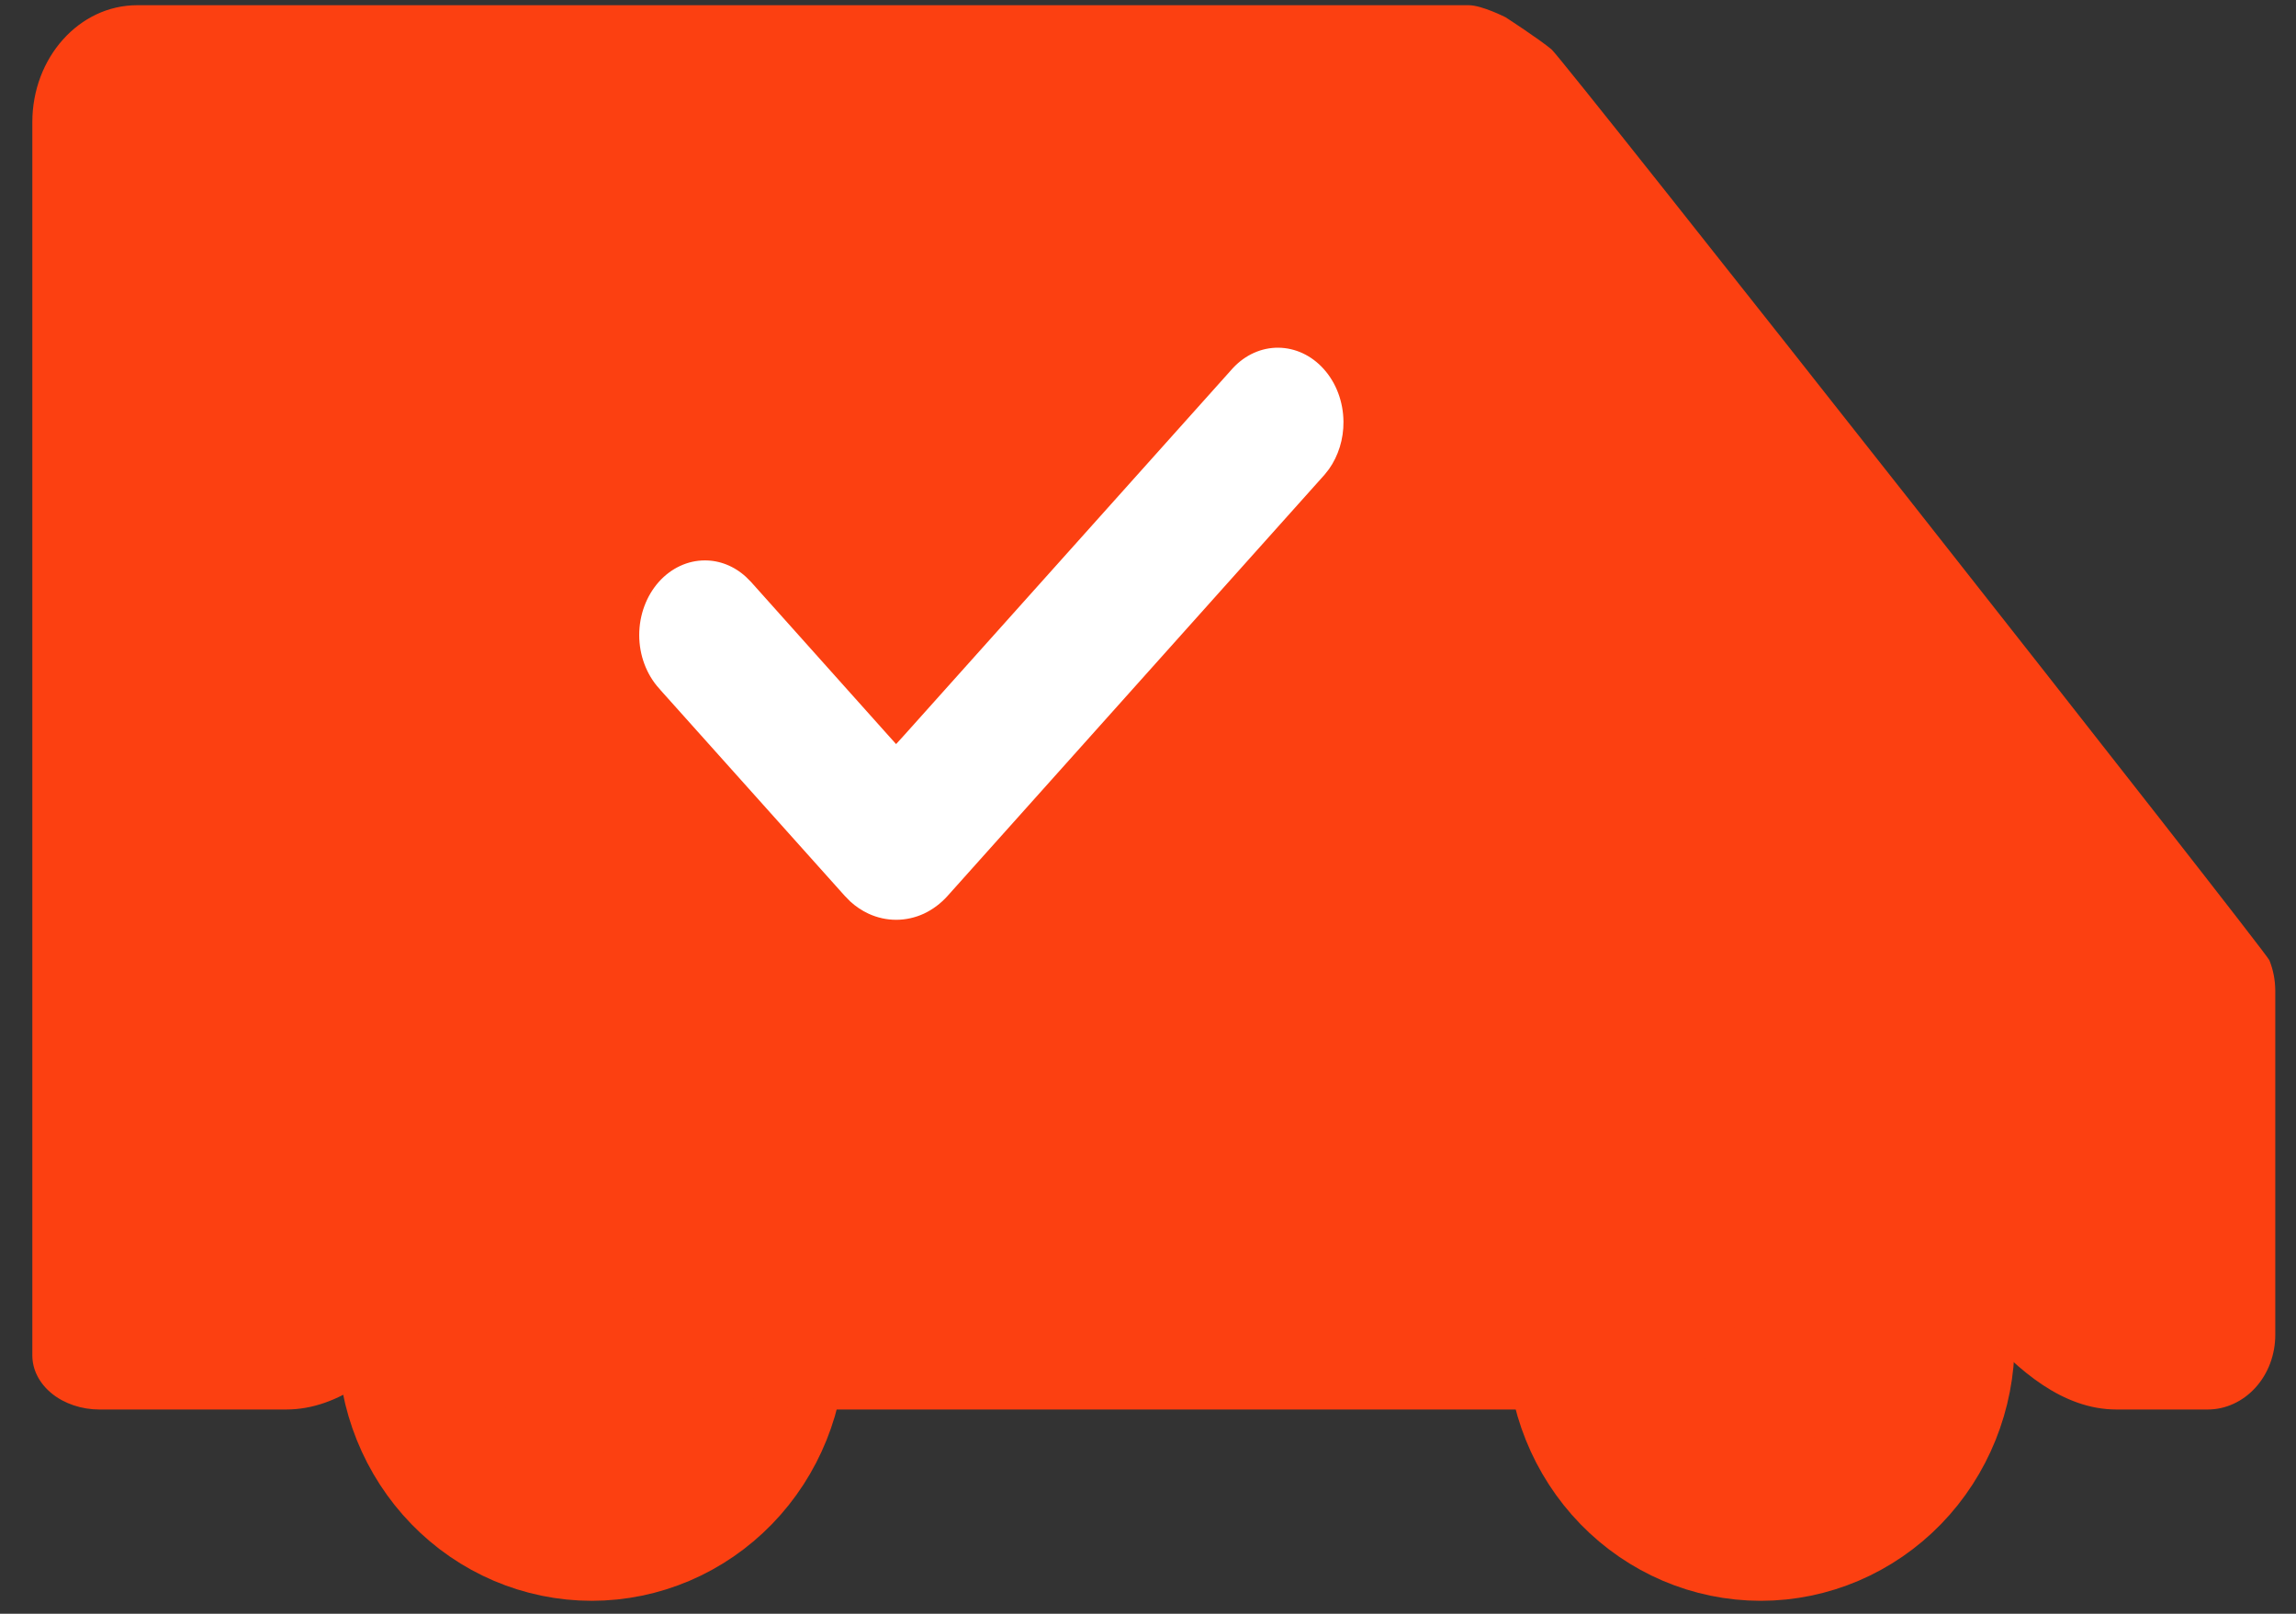
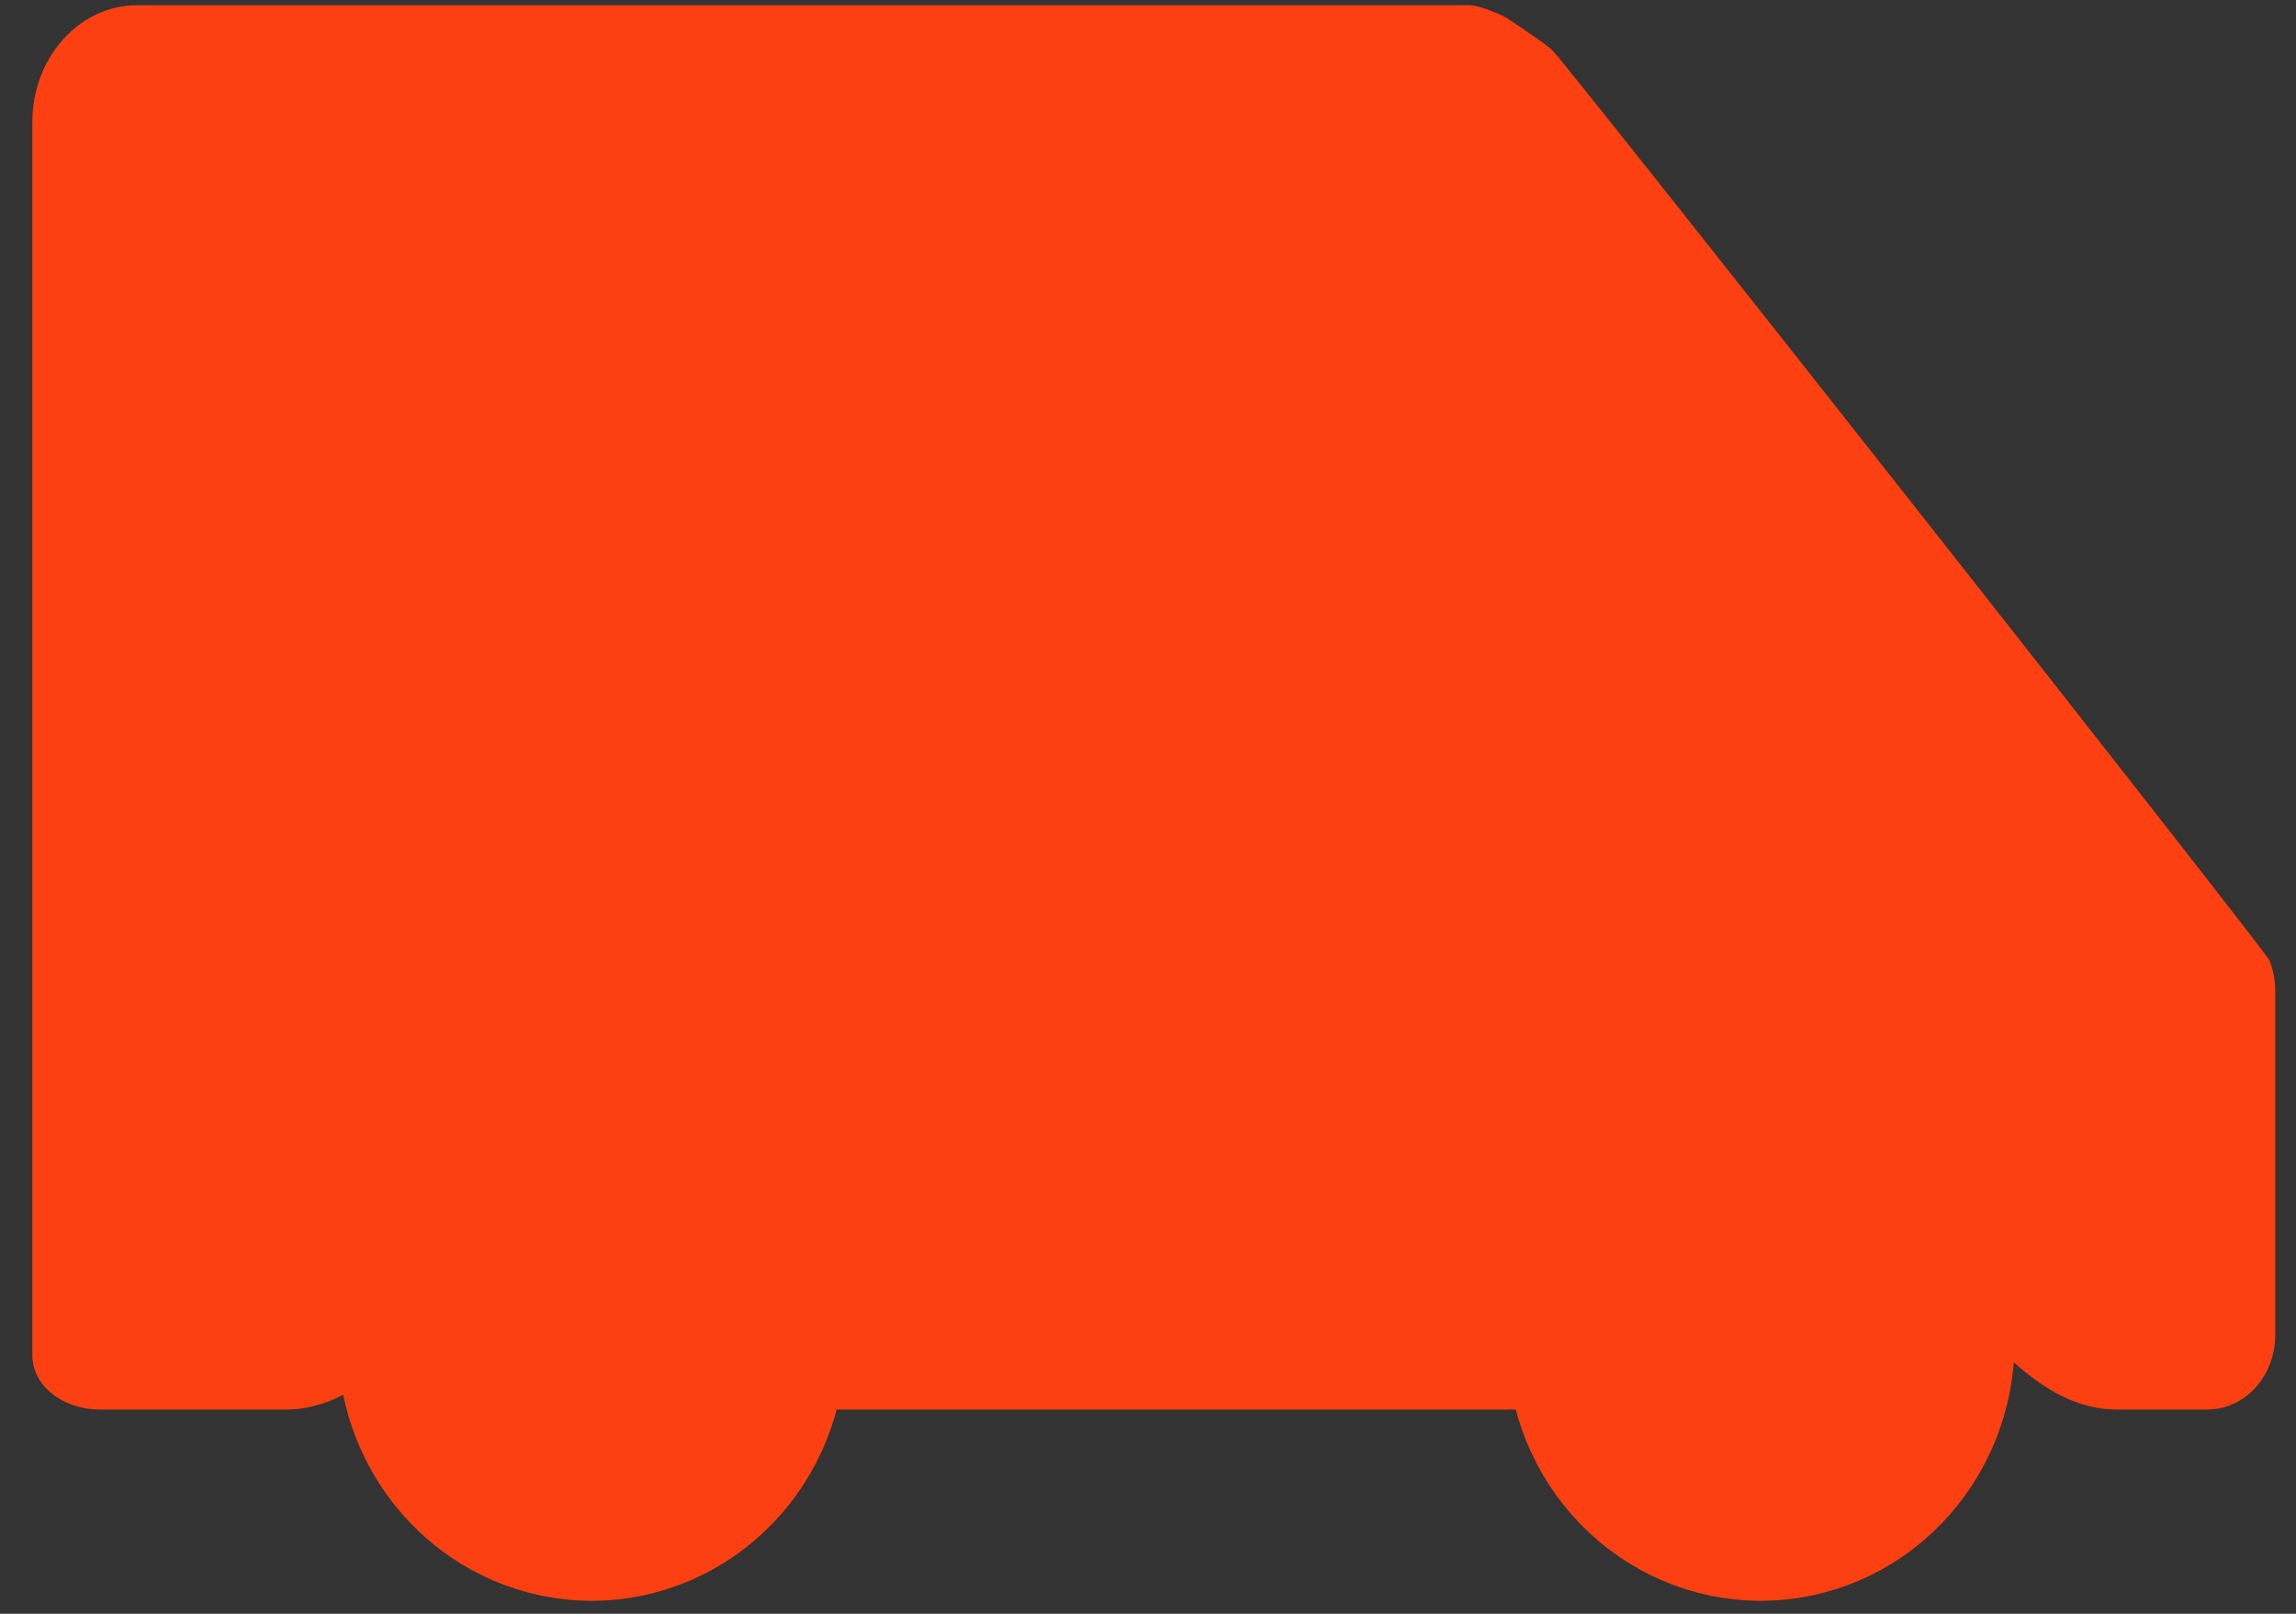
<svg xmlns="http://www.w3.org/2000/svg" width="37" height="26" viewBox="0 0 37 26" fill="none">
  <rect x="0" y="0" width="37" height="26" fill="#333333" stroke="none" />
  <path d="M9.535 24.601C10.305 24.601 11.043 24.286 11.587 23.726C12.131 23.166 12.437 22.406 12.437 21.614C12.437 20.822 12.131 20.062 11.587 19.502C11.043 18.942 10.305 18.627 9.535 18.627C8.765 18.627 8.027 18.942 7.483 19.502C6.939 20.062 6.633 20.822 6.633 21.614C6.633 22.406 6.939 23.166 7.483 23.726C8.027 24.286 8.765 24.601 9.535 24.601ZM28.374 24.601C29.143 24.601 29.881 24.286 30.426 23.726C30.97 23.166 31.276 22.406 31.276 21.614C31.276 20.822 30.97 20.062 30.426 19.502C29.881 18.942 29.143 18.627 28.374 18.627C27.604 18.627 26.866 18.942 26.322 19.502C25.778 20.062 25.472 20.822 25.472 21.614C25.472 22.406 25.778 23.166 26.322 23.726C26.866 24.286 27.604 24.601 28.374 24.601Z" fill="#FC4011" stroke="#FC4011" stroke-width="2.38" stroke-miterlimit="1.5" stroke-linecap="round" stroke-linejoin="round" />
  <path fill-rule="evenodd" clip-rule="evenodd" d="M22.478 0.084H22.14H2.21C1.277 0.084 0.521 0.928 0.521 1.968V21.835C0.521 21.95 0.548 22.064 0.603 22.17C0.657 22.276 0.737 22.372 0.837 22.453C0.937 22.534 1.057 22.598 1.188 22.642C1.319 22.686 1.46 22.709 1.601 22.709H4.61C5.477 22.709 6.193 22.081 6.772 21.435V21.435C7.305 20.84 8.029 20.506 8.784 20.506C9.538 20.506 10.262 20.84 10.796 21.435V21.435C11.374 22.081 12.09 22.709 12.957 22.709H22.14H22.9H25.762C26.629 22.709 27.345 22.081 27.923 21.435V21.435C28.457 20.84 29.181 20.506 29.935 20.506C30.69 20.506 31.414 20.84 31.947 21.435V21.435C32.526 22.081 33.242 22.709 34.108 22.709H35.576C35.719 22.709 35.861 22.678 35.993 22.617C36.125 22.557 36.245 22.468 36.346 22.357C36.448 22.245 36.528 22.113 36.583 21.967C36.637 21.822 36.666 21.666 36.666 21.508V15.958C36.665 15.79 36.633 15.624 36.571 15.471C36.509 15.318 25.199 0.962 25.004 0.797C24.808 0.632 24.262 0.278 24.262 0.278C24.262 0.278 23.88 0.084 23.669 0.084H22.478Z" fill="#FC4011" />
-   <path d="M20.602 5.508C20.901 5.511 21.189 5.644 21.403 5.884C21.618 6.123 21.741 6.45 21.744 6.793C21.747 7.093 21.656 7.383 21.492 7.614L21.417 7.709L15.341 14.496C15.222 14.629 15.081 14.734 14.927 14.806C14.773 14.877 14.607 14.913 14.441 14.913C14.276 14.913 14.111 14.877 13.957 14.806C13.841 14.752 13.733 14.68 13.636 14.591L13.543 14.496L10.549 11.153V11.152C10.332 10.91 10.207 10.579 10.207 10.232C10.207 9.885 10.331 9.554 10.548 9.311C10.765 9.069 11.057 8.935 11.358 8.935C11.623 8.934 11.88 9.037 12.085 9.225L12.17 9.31L14.371 11.77L14.441 11.848L14.512 11.77L19.798 5.868C20.016 5.633 20.304 5.505 20.602 5.508Z" fill="white" stroke="#FC4011" stroke-width="0.188" />
</svg>